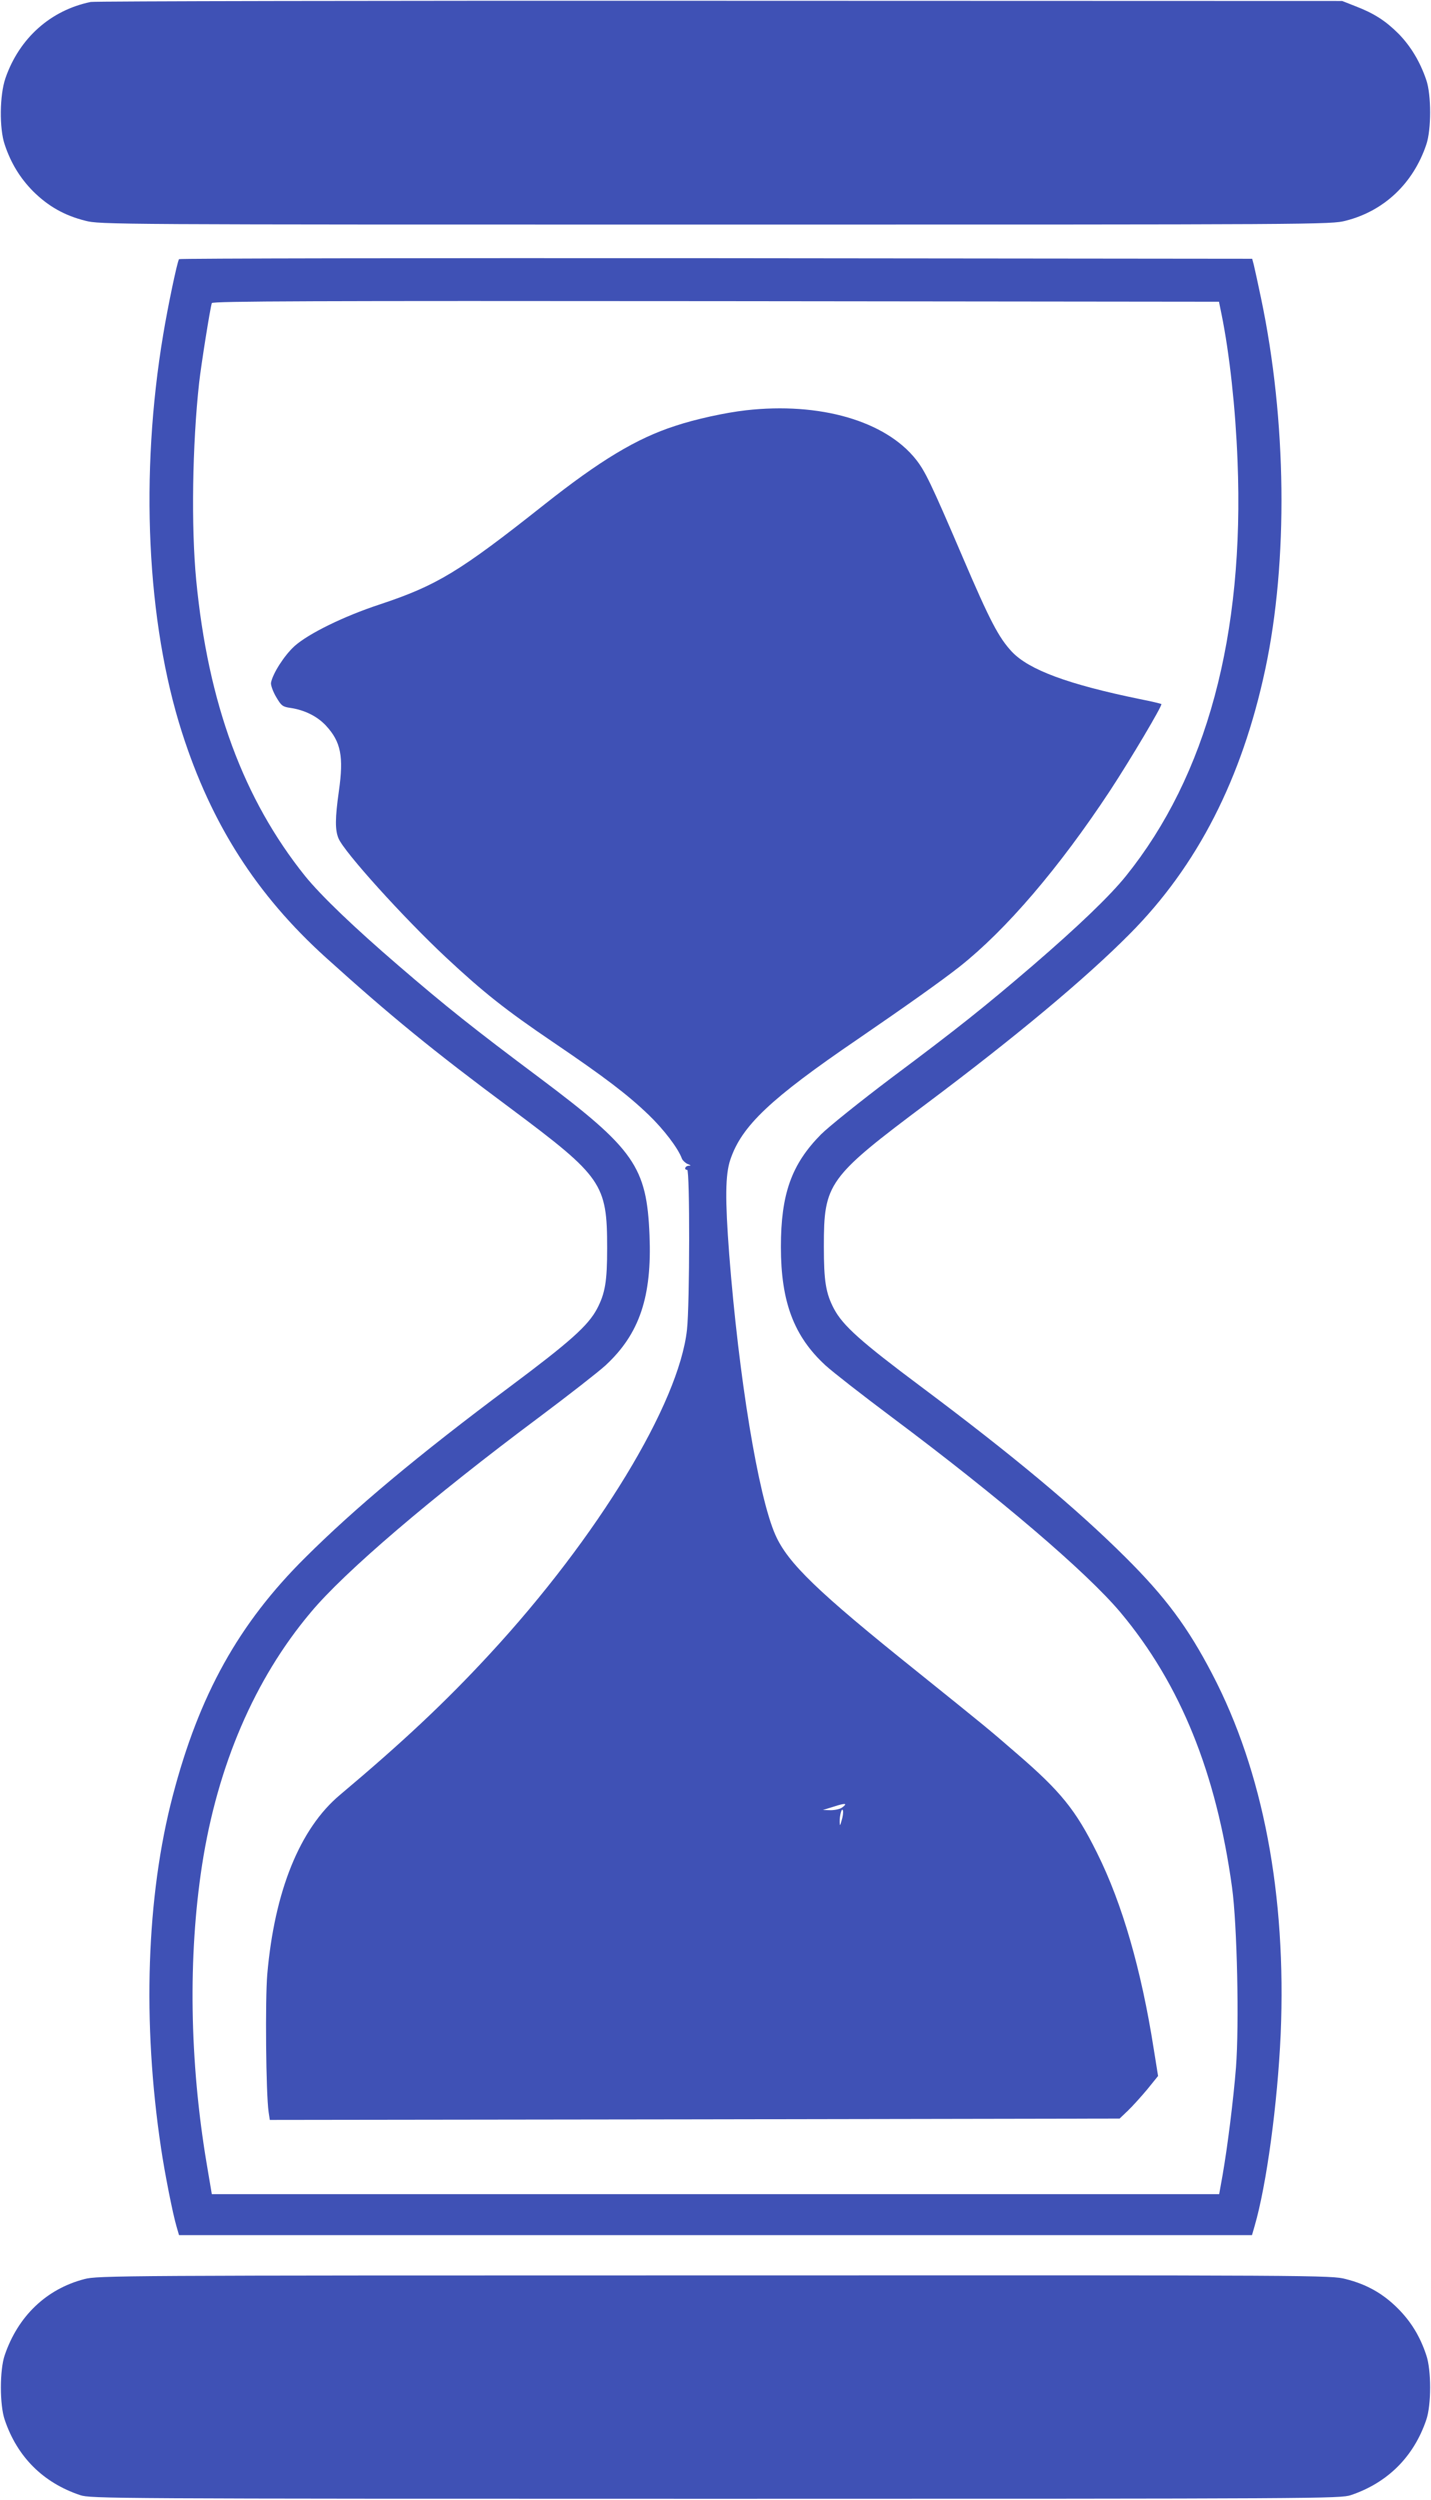
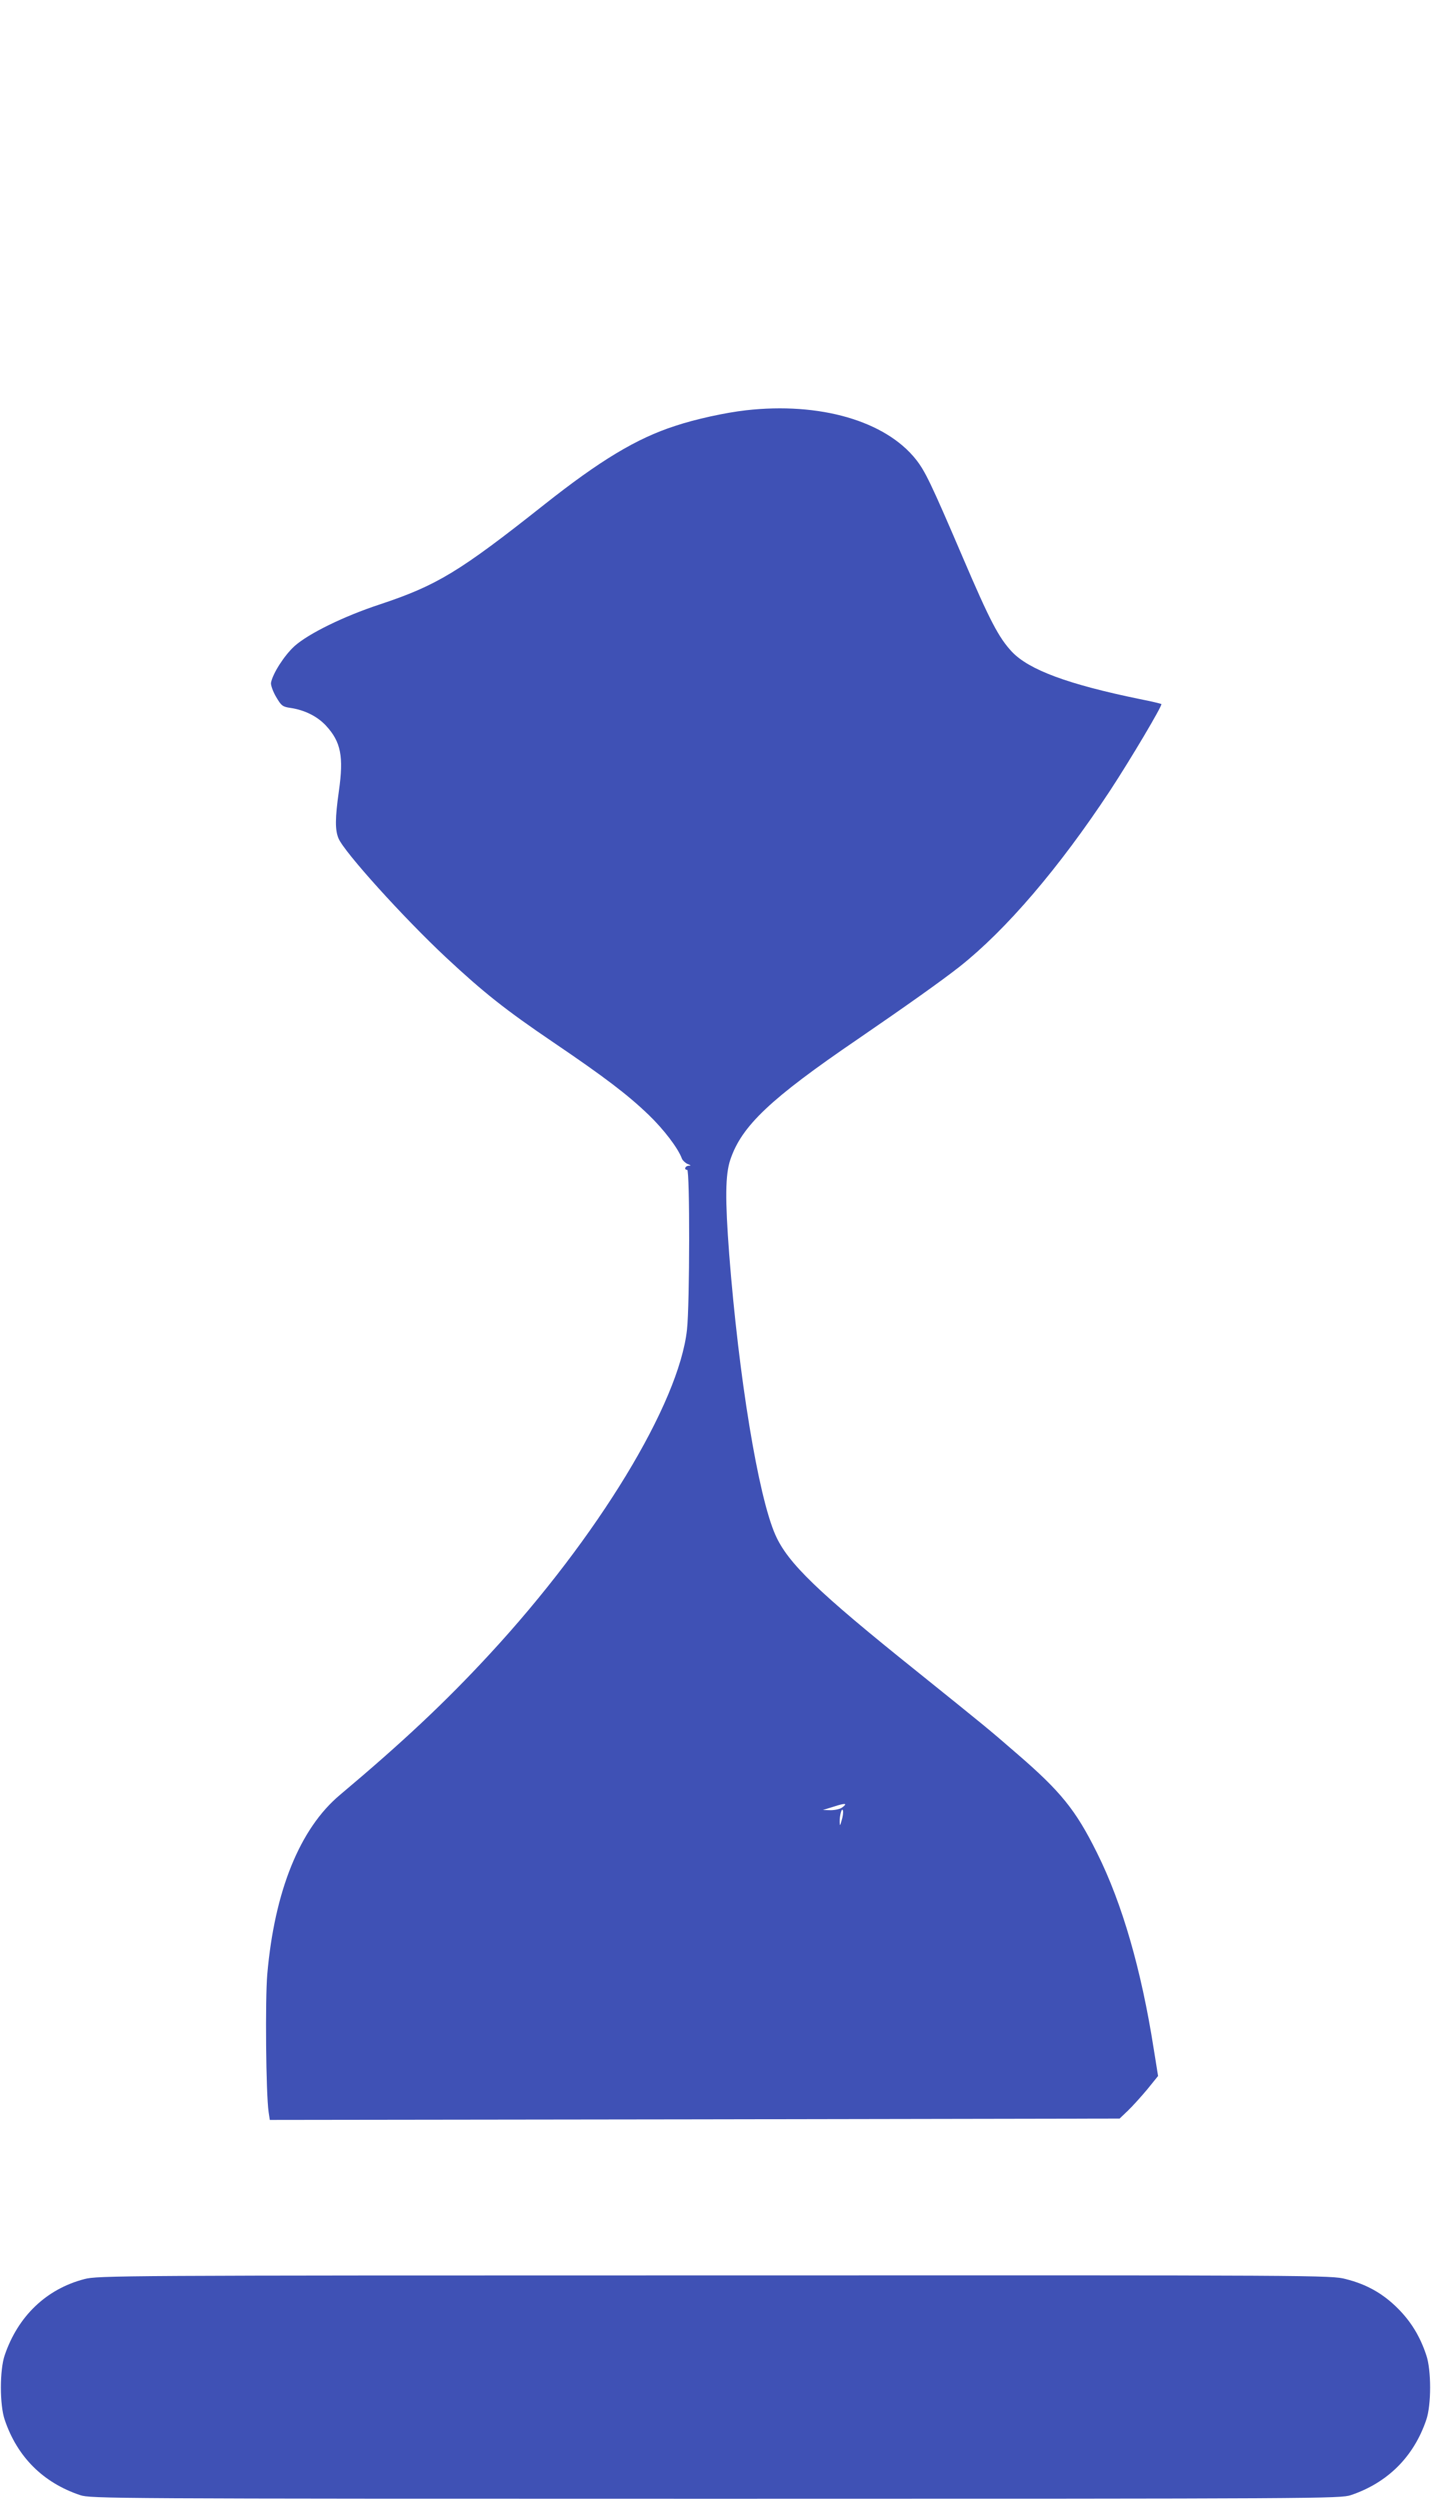
<svg xmlns="http://www.w3.org/2000/svg" version="1.0" width="733pt" height="1280pt" viewBox="0 0 733 1280" preserveAspectRatio="xMidYMid meet">
  <g transform="translate(0,1280) scale(0.1,-0.1)" fill="#3f51b5" stroke="none">
-     <path d="M465 12790 c-205 -42 -366 -185 -437 -390 -30 -87 -32 -257 -4 -340 32 -96 79 -172 146 -240 77 -76 159 -123 266 -150 76 -20 123 -20 3229 -20 3106 0 3153 0 3229 20 196 50 345 191 412 390 26 77 26 253 0 330 -32 94 -79 172 -141 236 -67 67 -125 105 -224 143 l-66 26 -3185 1 c-1752 1 -3203 -2 -3225 -6z" />
-     <path d="M917 11473 c-10 -16 -58 -247 -81 -386 -120 -716 -85 -1471 96 -2037 150 -469 382 -832 737 -1153 329 -297 546 -475 946 -772 470 -351 495 -386 495 -716 0 -170 -10 -231 -52 -311 -46 -86 -136 -167 -448 -400 -468 -349 -793 -621 -1046 -873 -341 -338 -544 -703 -679 -1220 -135 -514 -157 -1160 -60 -1805 18 -123 60 -336 79 -400 l13 -45 2748 0 2748 0 13 45 c62 212 118 630 134 984 30 714 -90 1346 -351 1845 -125 240 -240 394 -443 596 -252 251 -578 523 -1046 873 -312 233 -402 314 -448 400 -42 80 -52 141 -52 320 0 324 20 352 530 734 451 338 810 637 1037 866 346 348 574 793 694 1355 118 553 110 1276 -22 1902 -16 77 -33 154 -37 170 l-8 30 -2747 3 c-1510 1 -2748 -1 -2750 -5z m5340 -282 c41 -201 72 -485 82 -751 36 -892 -158 -1612 -572 -2126 -83 -103 -246 -259 -477 -458 -246 -211 -381 -319 -725 -576 -159 -120 -321 -250 -360 -289 -151 -153 -205 -305 -205 -576 0 -280 66 -457 228 -606 37 -34 191 -154 342 -267 551 -412 996 -792 1170 -999 306 -366 490 -819 571 -1408 26 -190 37 -700 20 -922 -13 -163 -43 -405 -69 -553 l-17 -95 -2580 0 -2580 0 -27 160 c-87 520 -95 1057 -23 1525 79 509 269 952 556 1293 172 207 618 588 1169 999 151 113 305 233 342 267 173 160 238 350 225 666 -14 351 -78 442 -562 805 -341 255 -479 365 -723 575 -228 196 -396 357 -479 459 -316 394 -497 883 -558 1516 -26 271 -20 692 15 1010 11 97 57 385 65 408 3 10 525 12 2582 10 l2577 -3 13 -64z" />
    <path d="M3820 10699 c-105 -12 -257 -45 -362 -80 -198 -64 -385 -177 -673 -405 -433 -343 -548 -412 -840 -509 -185 -61 -364 -149 -436 -213 -53 -48 -113 -142 -121 -189 -1 -12 10 -44 26 -71 27 -46 33 -51 75 -57 72 -11 137 -43 182 -92 75 -82 90 -156 65 -333 -20 -140 -20 -201 -2 -243 29 -70 333 -406 550 -609 193 -180 305 -269 550 -435 264 -179 382 -269 489 -372 77 -74 151 -171 170 -224 4 -9 17 -22 29 -27 18 -7 19 -9 6 -9 -19 -1 -26 -21 -8 -21 14 0 13 -692 -1 -818 -41 -379 -458 -1064 -1011 -1662 -227 -246 -447 -452 -767 -721 -205 -172 -335 -492 -372 -919 -11 -130 -7 -608 7 -705 l6 -40 2176 3 2177 4 43 41 c24 23 68 72 99 109 l55 68 -22 137 c-64 409 -162 747 -290 1004 -109 220 -185 315 -414 512 -144 125 -153 132 -511 420 -508 407 -659 553 -723 697 -88 198 -188 808 -237 1440 -21 279 -20 406 6 482 58 173 205 312 654 618 251 172 427 297 520 370 239 189 510 506 770 900 107 163 270 438 264 445 -3 2 -52 14 -109 25 -370 76 -569 150 -657 243 -67 72 -112 157 -251 482 -164 383 -193 442 -240 502 -157 198 -493 295 -872 252z m494 -7154 c-10 -8 -37 -14 -59 -14 l-40 1 55 17 c61 20 74 18 44 -4z m-3 -67 c-8 -28 -9 -30 -10 -8 -1 34 12 80 17 58 2 -9 -1 -31 -7 -50z" />
    <path d="M432 1130 c-195 -51 -340 -190 -408 -390 -26 -77 -26 -253 0 -330 64 -190 196 -322 386 -386 53 -18 154 -19 3255 -19 3101 0 3202 1 3255 19 189 64 322 197 386 386 26 77 26 253 0 330 -32 97 -79 173 -146 240 -76 76 -159 123 -266 150 -76 20 -122 20 -3233 19 -3075 0 -3158 -1 -3229 -19z" />
  </g>
</svg>